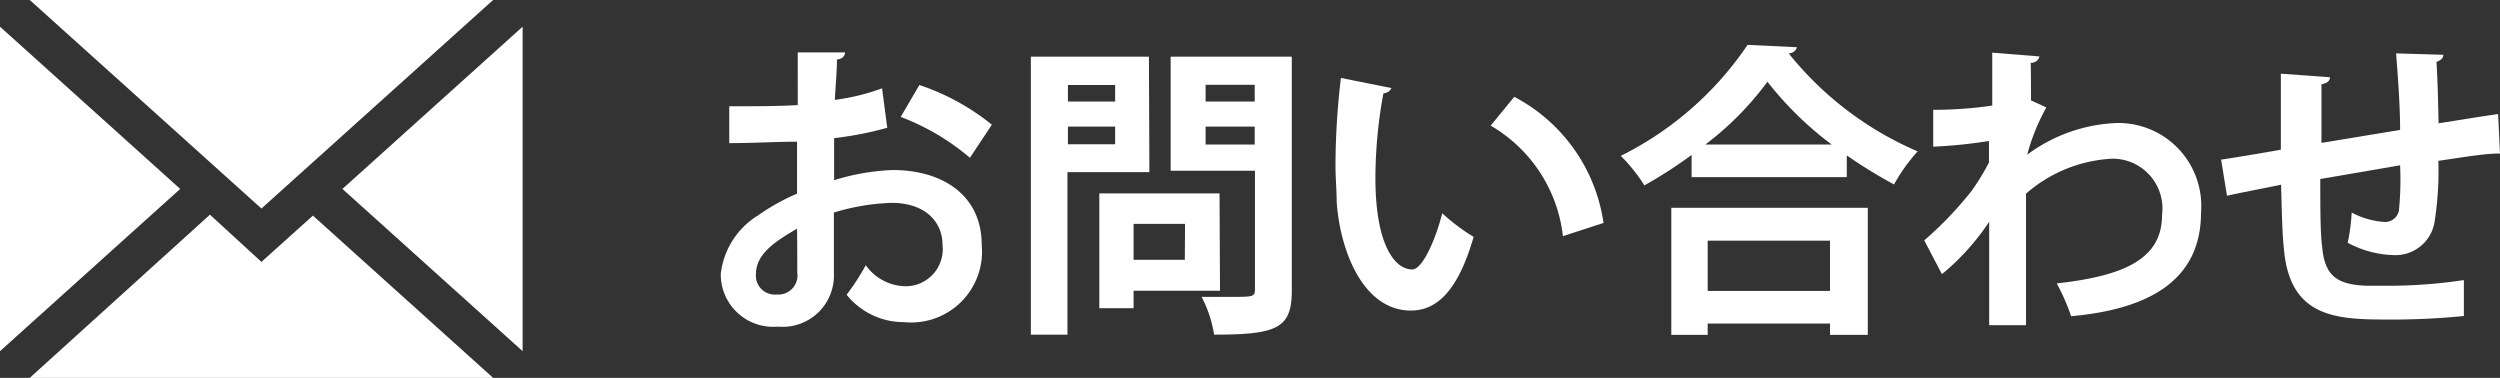
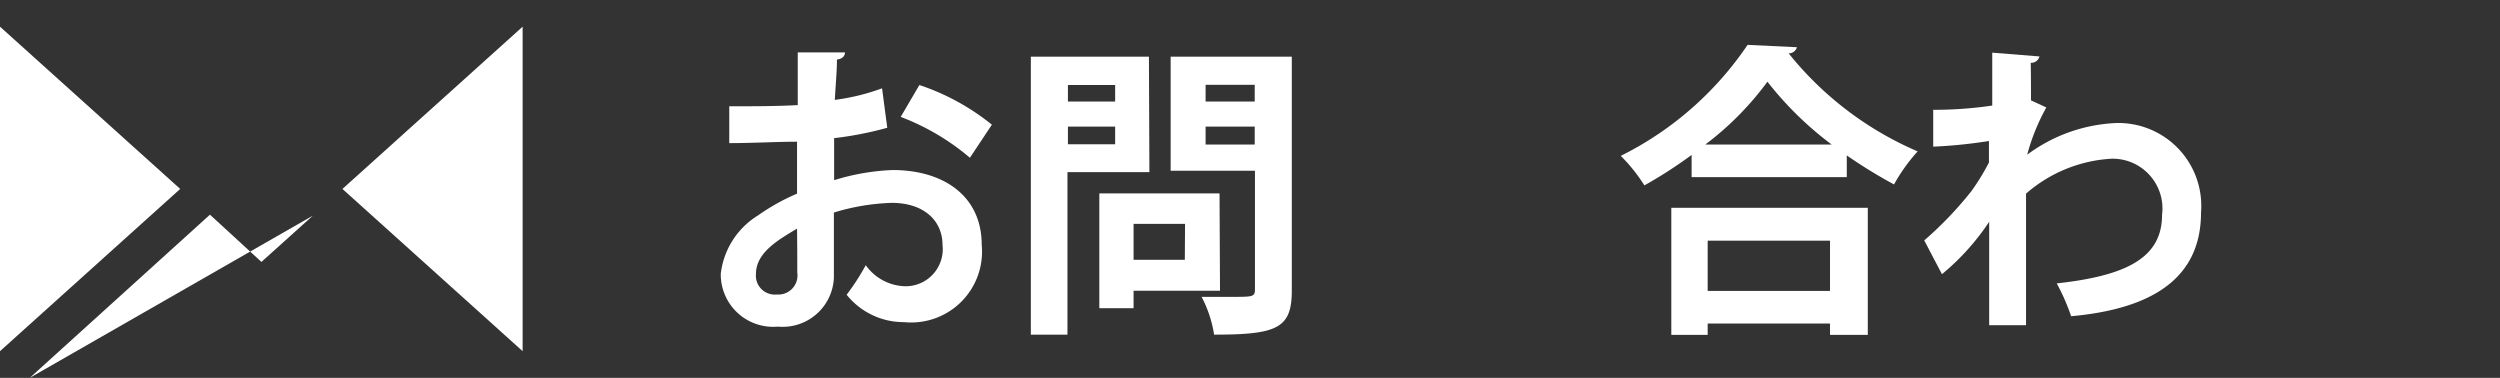
<svg xmlns="http://www.w3.org/2000/svg" width="105.86" height="16" viewBox="0 0 105.86 16">
  <rect x="0" y="0" width="105.86" height="16" fill="#333333" stroke="none" />
  <defs>
    <style>.cls-1{fill:#fff;}</style>
  </defs>
  <title>button_contact</title>
  <g id="レイヤー_2" data-name="レイヤー 2">
    <g id="レイヤー_1-2" data-name="レイヤー 1">
      <path class="cls-1" d="M37.57,5.41a14.71,14.71,0,0,1-2.25.44c0,.61,0,1.23,0,1.78a9.57,9.57,0,0,1,2.48-.43c2.13,0,3.77,1.08,3.77,3.17a3,3,0,0,1-3.29,3.27,3.09,3.09,0,0,1-2.43-1.16,9.93,9.93,0,0,0,.81-1.25,2.11,2.11,0,0,0,1.64.89,1.57,1.57,0,0,0,1.61-1.75c0-1-.76-1.78-2.15-1.78A9.28,9.28,0,0,0,35.31,9v2.58a2.17,2.17,0,0,1-2.37,2.25,2.22,2.22,0,0,1-2.42-2.23A3.35,3.35,0,0,1,32.1,9.12a8.88,8.88,0,0,1,1.65-.92V6c-.86,0-1.82.06-2.87.06l0-1.56c1.08,0,2,0,2.9-.05V2.22l2,0c0,.16-.13.28-.34.3,0,.51-.06,1.11-.09,1.71a9.2,9.2,0,0,0,2-.49ZM33.75,9.68c-.76.46-1.74,1-1.74,1.92a.8.8,0,0,0,.88.87.81.81,0,0,0,.87-.93C33.76,11.22,33.76,10.45,33.75,9.68Zm7.32-3a10,10,0,0,0-2.93-1.73l.79-1.35A9.82,9.82,0,0,1,42,5.28Z" />
      <path class="cls-1" d="M48.67,7.29H45.2v6.88H43.65V2.4h5ZM47.22,3.6h-2v.7h2Zm-2,2.51h2V5.36h-2Zm6.44,6.2H48v.74H46.55V8.19h5.09ZM50.18,9.48H48V11h2.17ZM54.7,2.4v9.9c0,1.6-.61,1.87-3.29,1.87a5.11,5.11,0,0,0-.53-1.6c.43,0,.89,0,1.26,0,.94,0,1,0,1-.34v-5H49.57V2.4ZM53.13,3.59H51.05V4.3h2.08ZM51.05,6.12h2.08V5.36H51.05Z" />
-       <path class="cls-1" d="M58.92,3.73a.39.39,0,0,1-.34.22,19.87,19.87,0,0,0-.34,3.58c0,2.86.83,3.88,1.56,3.88.44,0,1-1.3,1.27-2.38a8.23,8.23,0,0,0,1.33,1c-.62,2.14-1.47,3.12-2.66,3.12-2,0-3-2.5-3.14-4.62,0-.47-.05-1-.05-1.51a31.6,31.6,0,0,1,.23-3.72ZM66.18,10a6.21,6.21,0,0,0-3.06-4.68l1-1.22A7.19,7.19,0,0,1,67.9,9.44Z" />
      <path class="cls-1" d="M71.63,6.56a18.91,18.91,0,0,1-2,1.29,7.06,7.06,0,0,0-1-1.25A14,14,0,0,0,74,1.9L76.09,2a.36.36,0,0,1-.35.26A14.13,14.13,0,0,0,81.2,6.41a7.5,7.5,0,0,0-1,1.4,20.78,20.78,0,0,1-2-1.23V7.5H71.63Zm-.86,7.62V8.8h8.32v5.38h-1.6V13.7H72.31v.48Zm6.79-8.06a14.37,14.37,0,0,1-2.72-2.66,12.87,12.87,0,0,1-2.63,2.66Zm-.07,4.07H72.31v2.13h5.18Z" />
      <path class="cls-1" d="M81.86,4.65a17,17,0,0,0,2.5-.18c0-.27,0-2,0-2.24l2,.16a.36.36,0,0,1-.37.27C86,3.27,86,3.72,86,4.25l.65.3a8.68,8.68,0,0,0-.81,2,6.79,6.79,0,0,1,3.76-1.34A3.51,3.51,0,0,1,93.2,9c0,2.85-2.17,4.09-5.5,4.39A8.74,8.74,0,0,0,87.09,12c2.91-.32,4.46-1.06,4.46-2.9a2.11,2.11,0,0,0-2.12-2.38A6,6,0,0,0,85.79,8.2v2.3c0,1.24,0,2.47,0,3.27H84.23V9.39a10.11,10.11,0,0,1-2,2.22l-.75-1.43a15.47,15.47,0,0,0,2-2.09,9.57,9.57,0,0,0,.74-1.21l0-.91a20.52,20.52,0,0,1-2.36.24Z" />
-       <path class="cls-1" d="M105.86,6.5c-.68,0-1.62.17-2.61.31a13.84,13.84,0,0,1-.17,2.64,1.68,1.68,0,0,1-1.77,1.35,4.35,4.35,0,0,1-1.9-.52A7.87,7.87,0,0,0,99.58,9,3.38,3.38,0,0,0,101,9.4a.6.6,0,0,0,.58-.48A13.38,13.38,0,0,0,101.63,7l-3.38.58c0,1.17,0,2.31.08,2.88.11,1.2.6,1.59,1.88,1.64h.71a21.56,21.56,0,0,0,3.41-.24l0,1.52a30.23,30.23,0,0,1-3.28.15c-2.16,0-4.1-.11-4.34-3-.07-.6-.09-1.63-.12-2.71-.75.16-1.79.35-2.29.47l-.25-1.53c.6-.09,1.63-.26,2.53-.42,0-1.12,0-2.37,0-3.22l2.08.15c0,.16-.12.25-.36.3,0,.64,0,1.61,0,2.48l3.33-.55c0-1.07-.1-2.33-.17-3.24l2,.06c0,.13-.08.22-.29.3.05.76.07,1.74.09,2.6.91-.14,1.85-.3,2.52-.39Z" />
      <path class="cls-1" d="M22.13,14.87V1.13L14.5,8Z" />
-       <path class="cls-1" d="M11.07,11.09l-2.18-2L1.26,16H20.88L13.25,9.13Z" />
-       <path class="cls-1" d="M20.88,0H1.26l9.81,8.83Z" />
+       <path class="cls-1" d="M11.07,11.09l-2.18-2L1.26,16L13.25,9.13Z" />
      <path class="cls-1" d="M0,1.13V14.87L7.63,8Z" />
    </g>
  </g>
</svg>